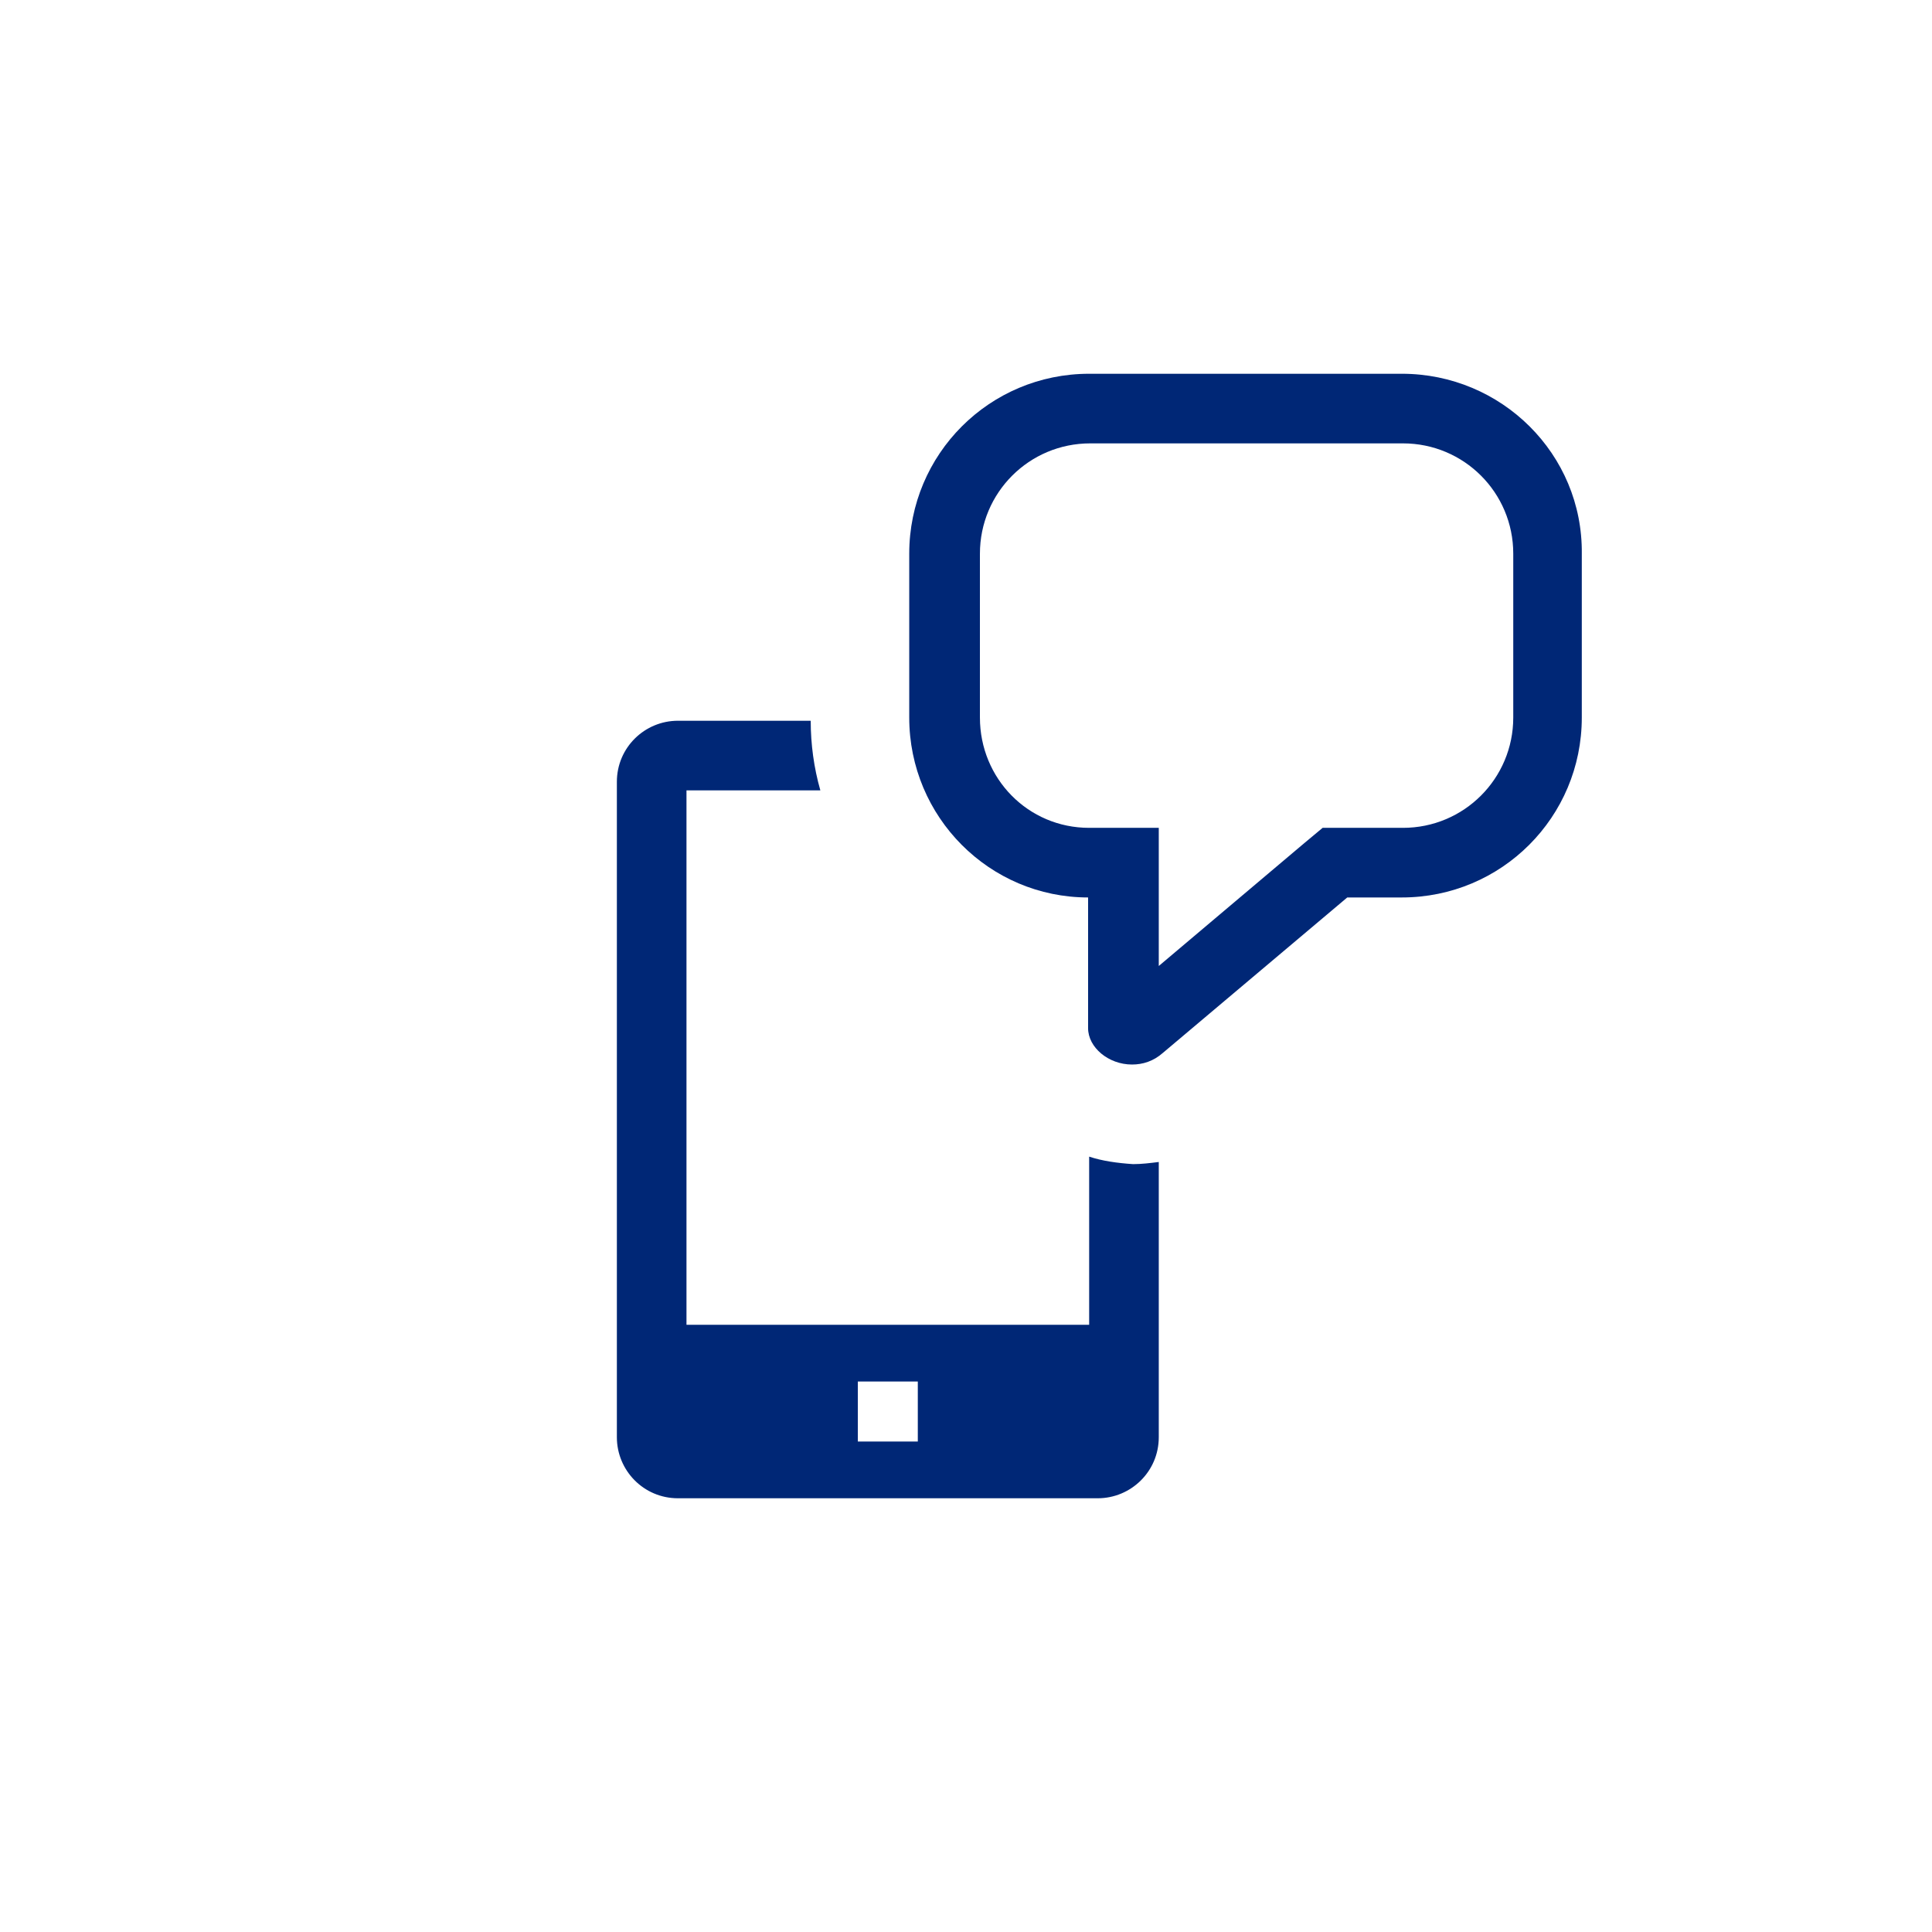
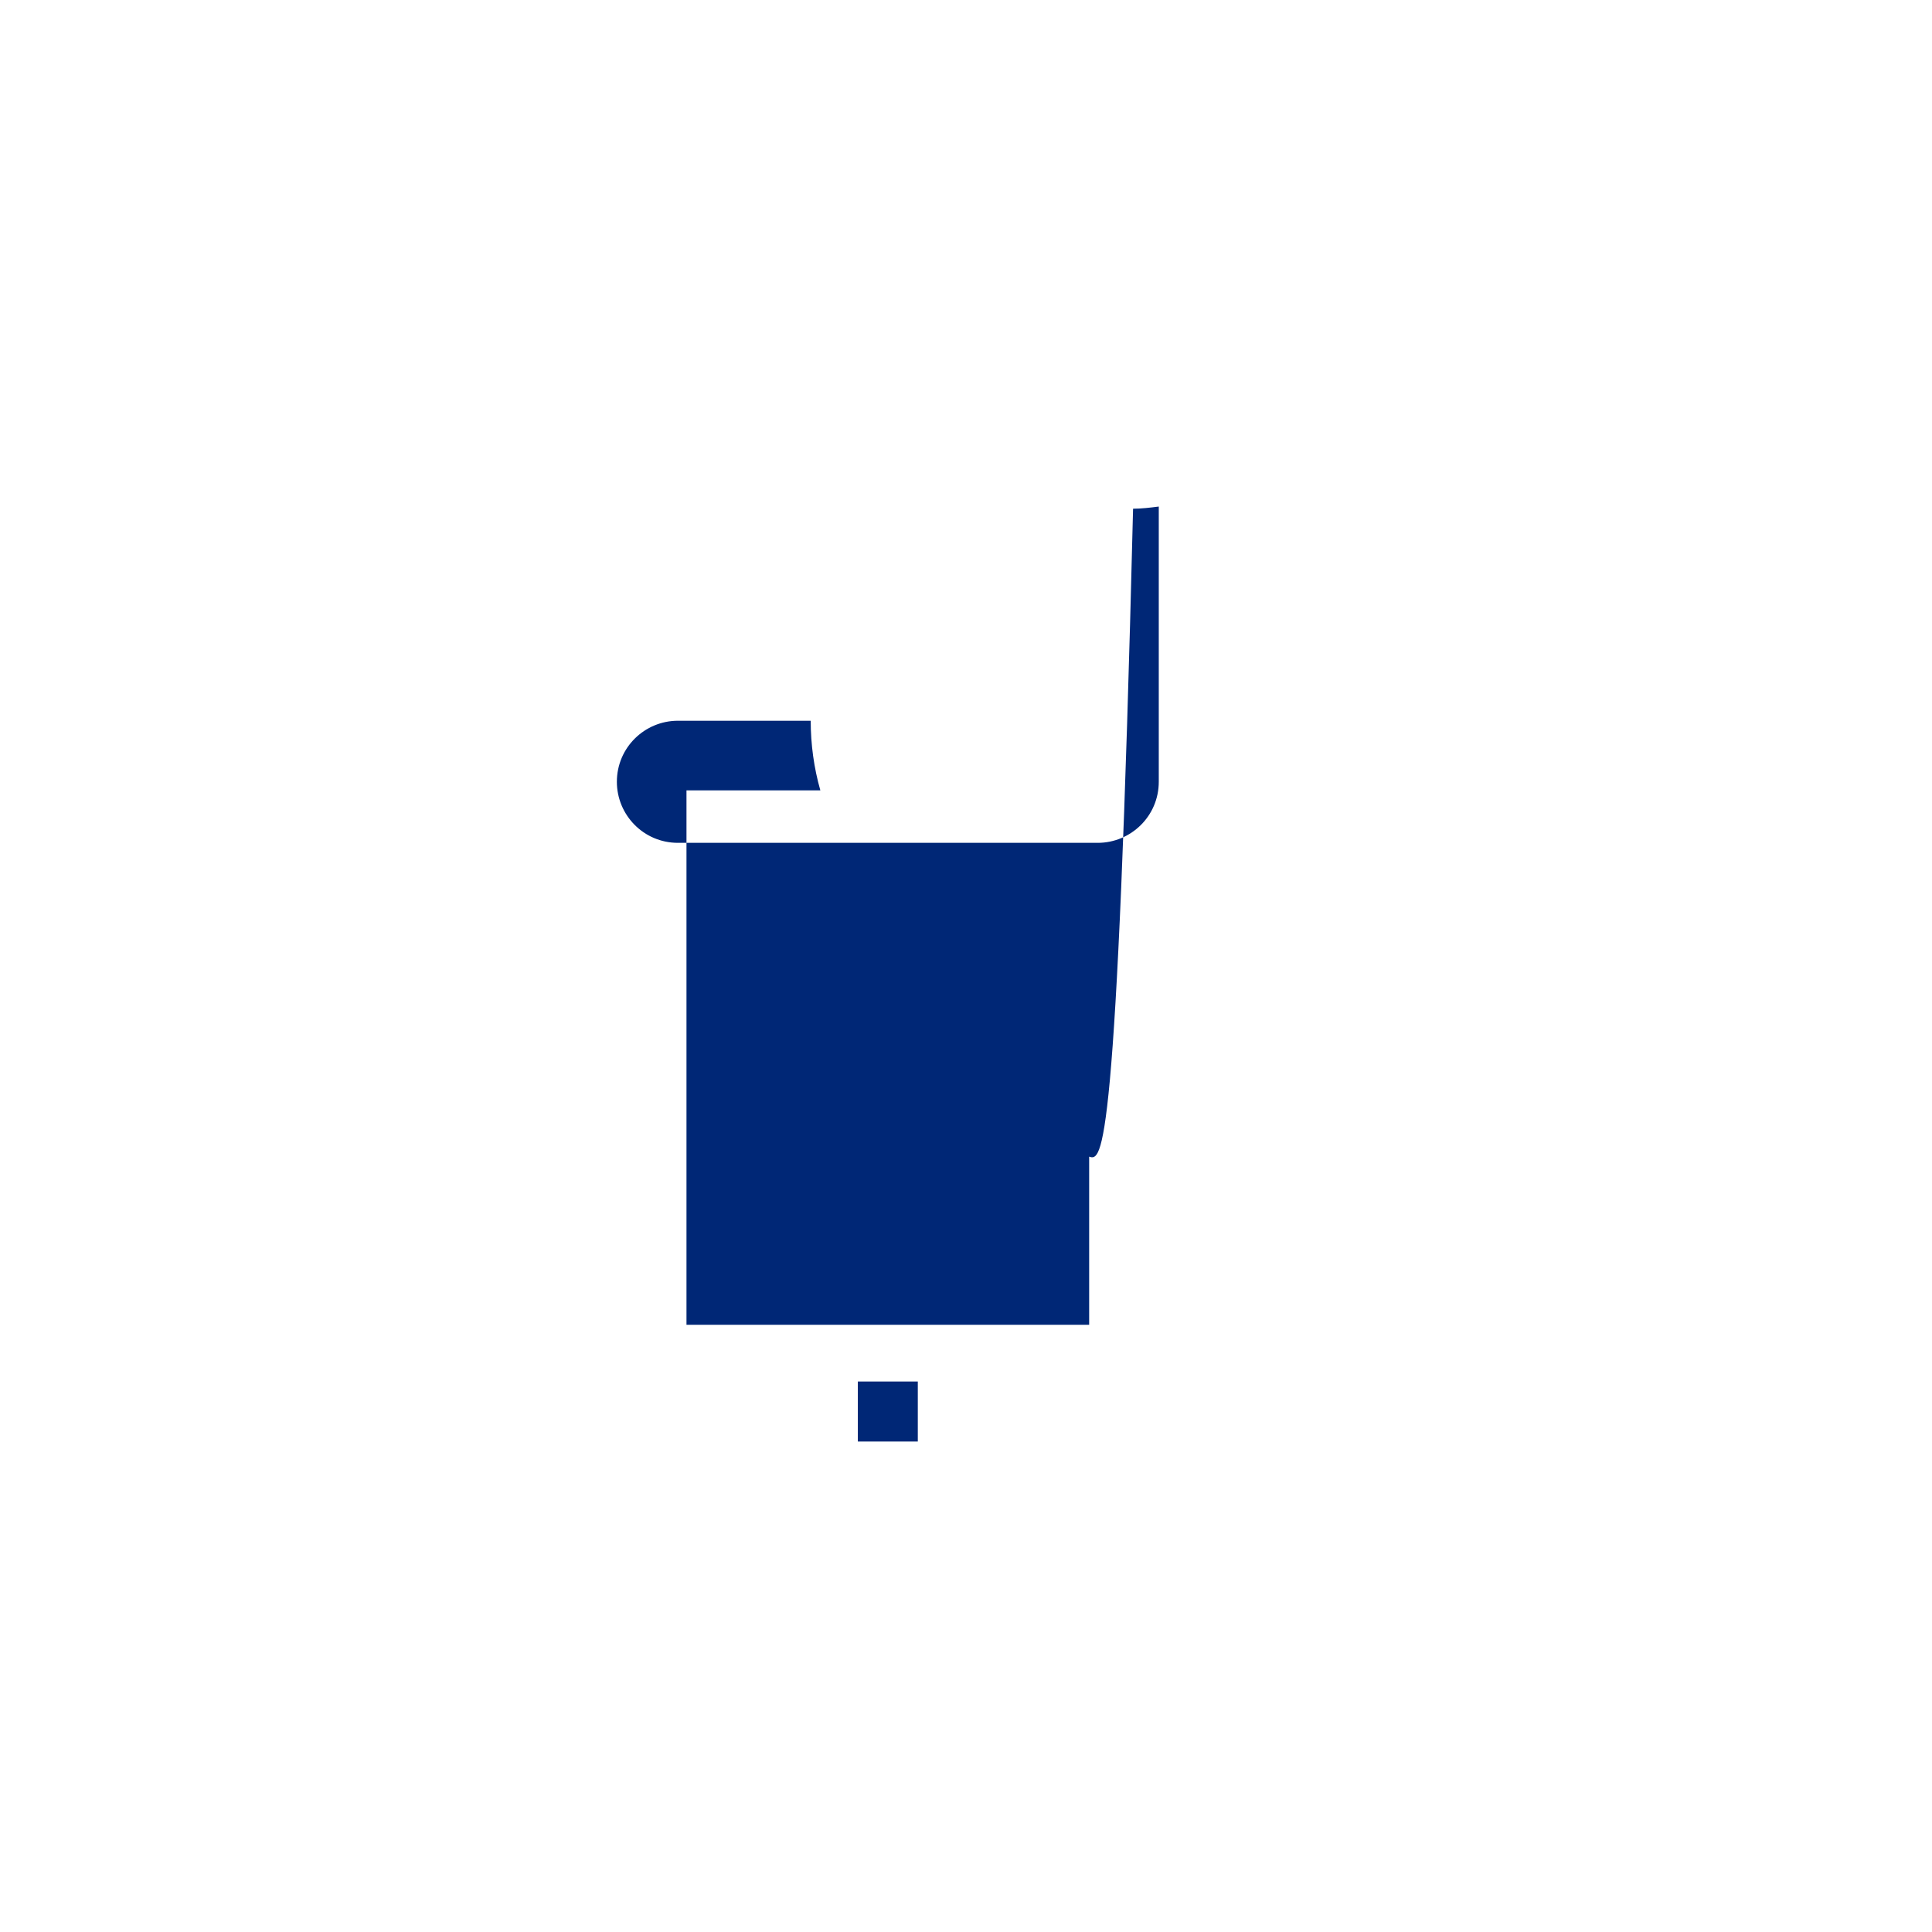
<svg xmlns="http://www.w3.org/2000/svg" version="1.1" id="prod" x="0px" y="0px" width="180.4px" height="180.4px" viewBox="0 0 180.4 180.4" enable-background="new 0 0 180.4 180.4" xml:space="preserve">
  <g>
-     <path fill="#002776" d="M130.9,34.9h-29.2c-9.3,0-16.8,7.5-16.8,16.8V67c0,9.3,7.5,16.8,16.7,16.8V96c0,1.8,1.9,3.4,4.1,3.4   c1,0,2-0.3,2.9-1.1l17.2-14.5h5.1c9.3,0,16.8-7.5,16.8-16.8V51.7C147.8,42.4,140.2,34.9,130.9,34.9z M141.3,67   c0,5.7-4.6,10.3-10.3,10.3h-5.1h-2.4l-1.8,1.5l-13.5,11.4v-6.4v-6.5h-6.5c-5.7,0-10.2-4.6-10.2-10.3V51.7c0-5.7,4.6-10.3,10.3-10.3   h29.2c5.7,0,10.3,4.6,10.3,10.3V67z" />
-     <path fill="#002776" d="M101.7,108v15.7H64.1V73.8h12.5c-0.6-2.1-0.9-4.3-0.9-6.5H63.3c-3.1,0-5.7,2.5-5.7,5.7v61.2   c0,3.1,2.5,5.7,5.7,5.7h39.2c3.1,0,5.7-2.5,5.7-5.7v-25.7c-0.8,0.1-1.6,0.2-2.4,0.2C104.3,108.6,102.9,108.4,101.7,108z    M85.7,134.6h-5.6V129h5.6V134.6z" />
+     <path fill="#002776" d="M101.7,108v15.7H64.1V73.8h12.5c-0.6-2.1-0.9-4.3-0.9-6.5H63.3c-3.1,0-5.7,2.5-5.7,5.7c0,3.1,2.5,5.7,5.7,5.7h39.2c3.1,0,5.7-2.5,5.7-5.7v-25.7c-0.8,0.1-1.6,0.2-2.4,0.2C104.3,108.6,102.9,108.4,101.7,108z    M85.7,134.6h-5.6V129h5.6V134.6z" />
  </g>
</svg>